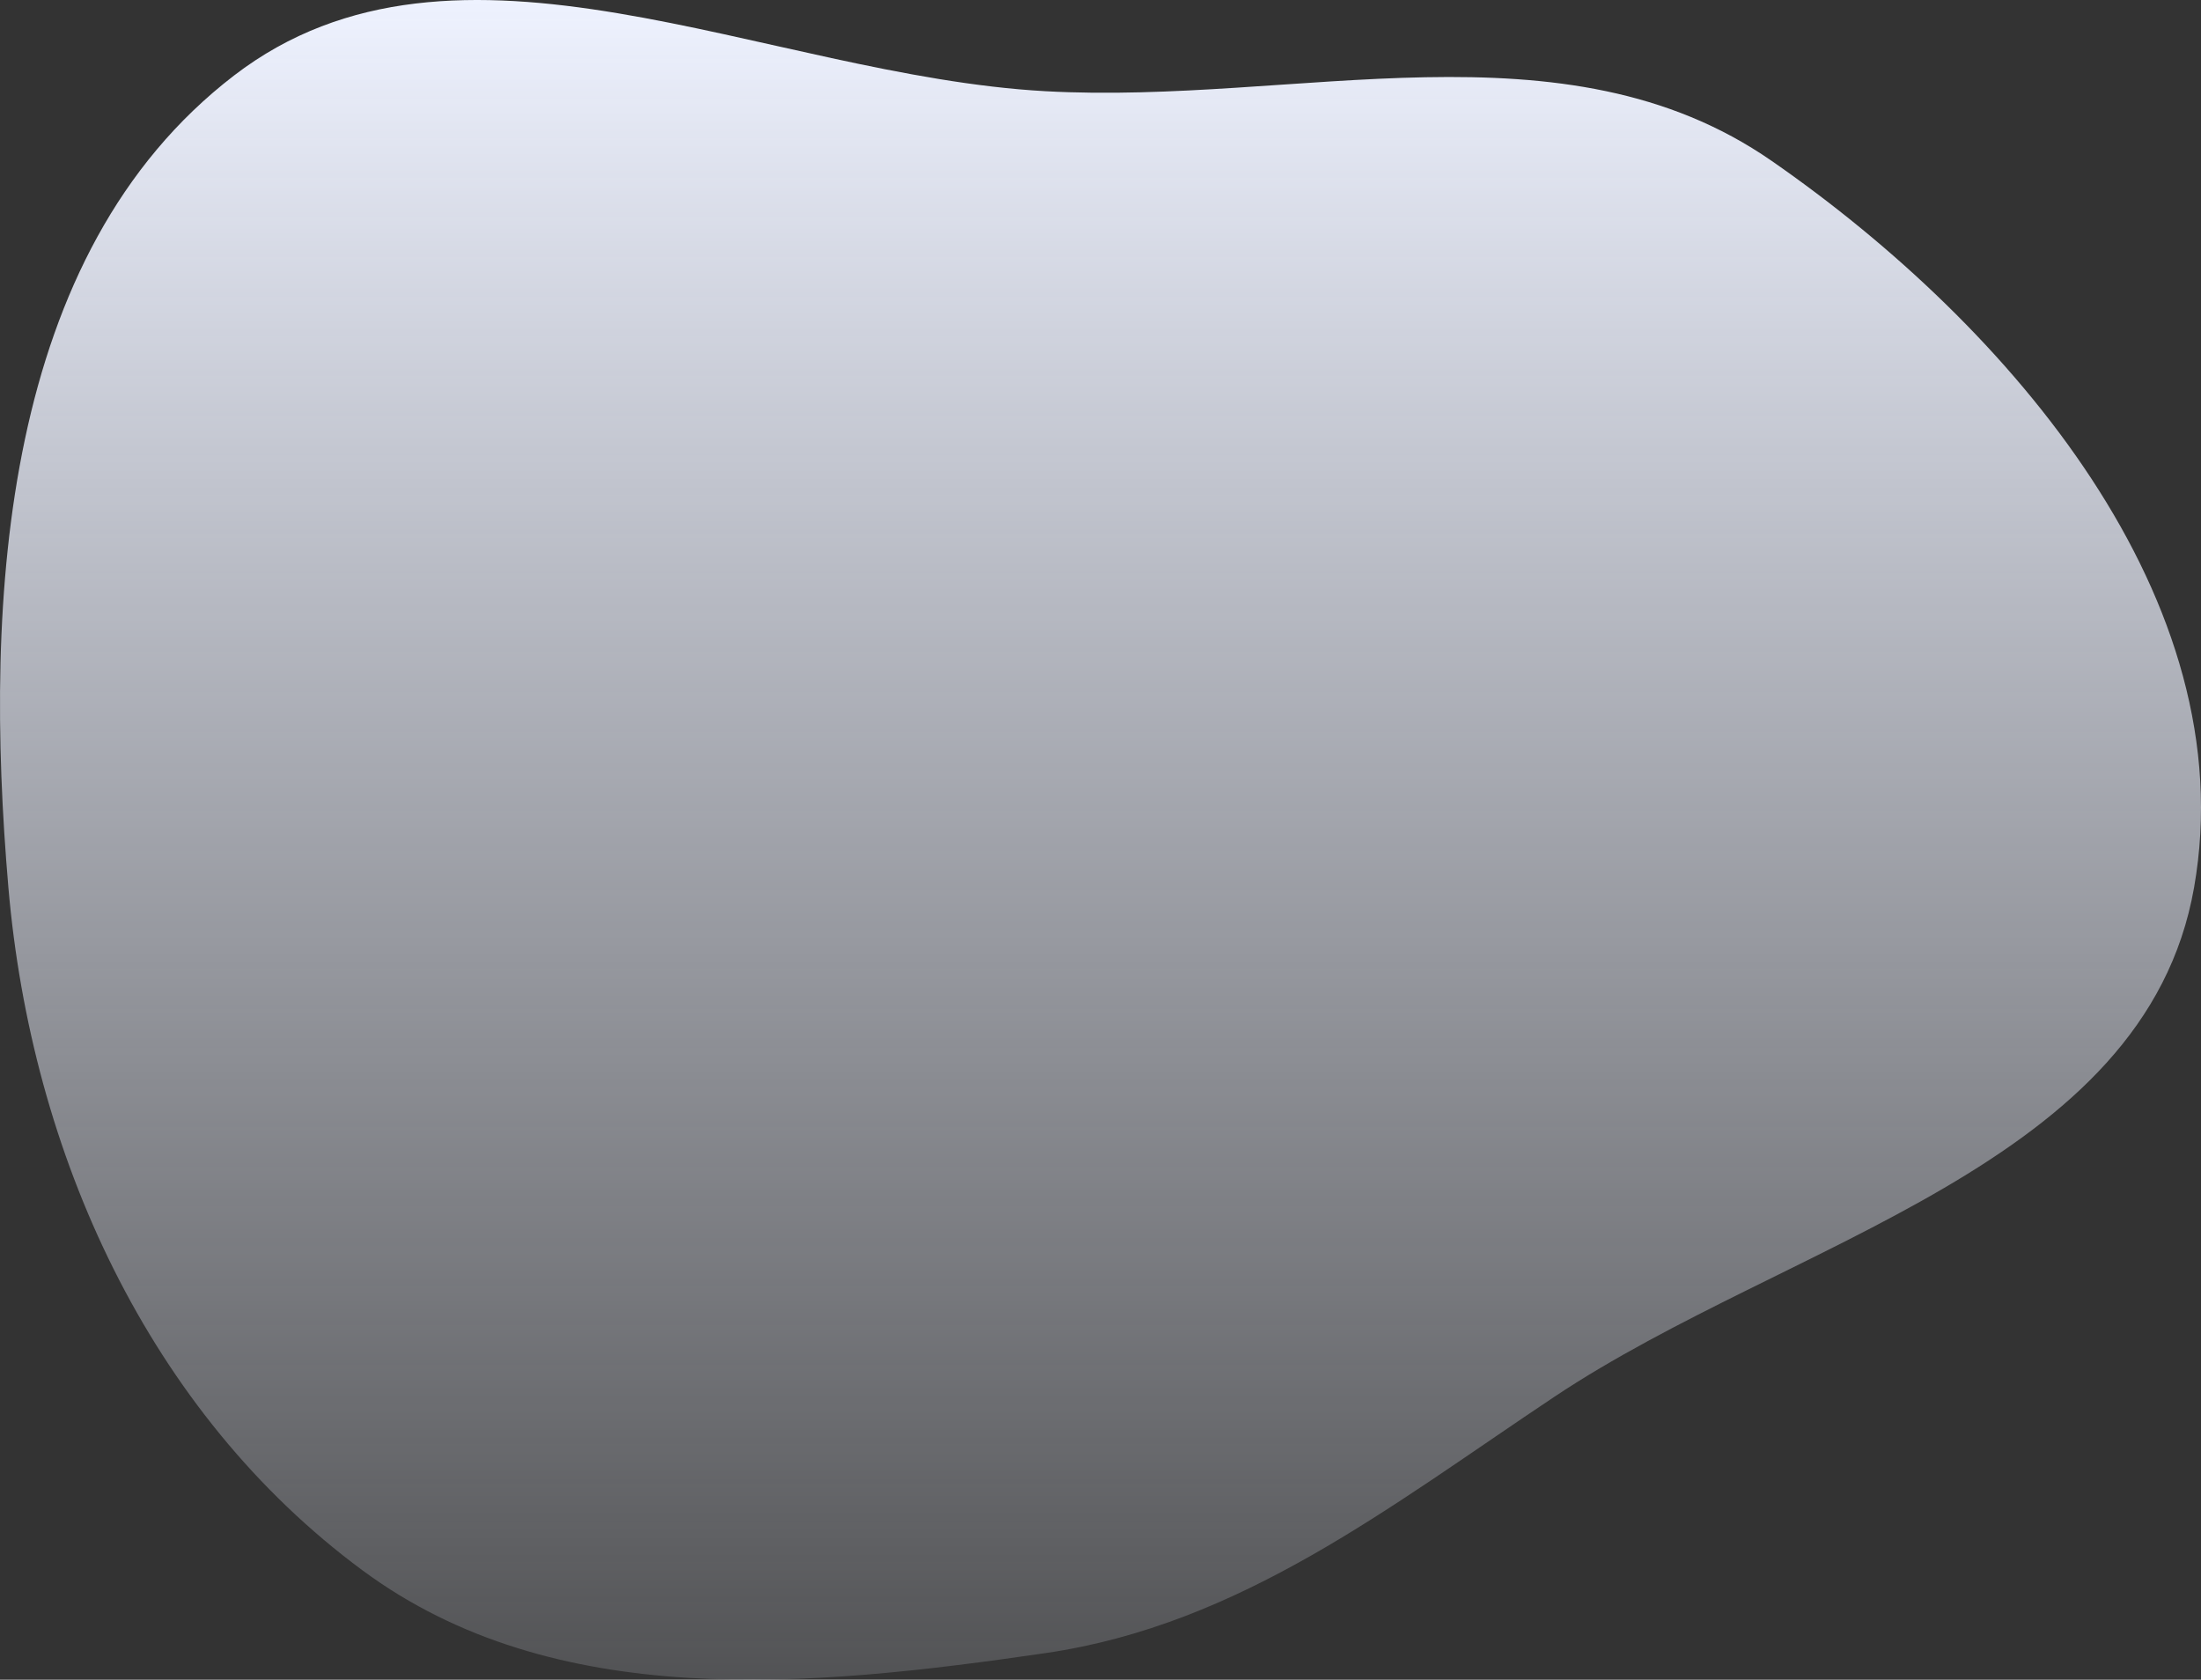
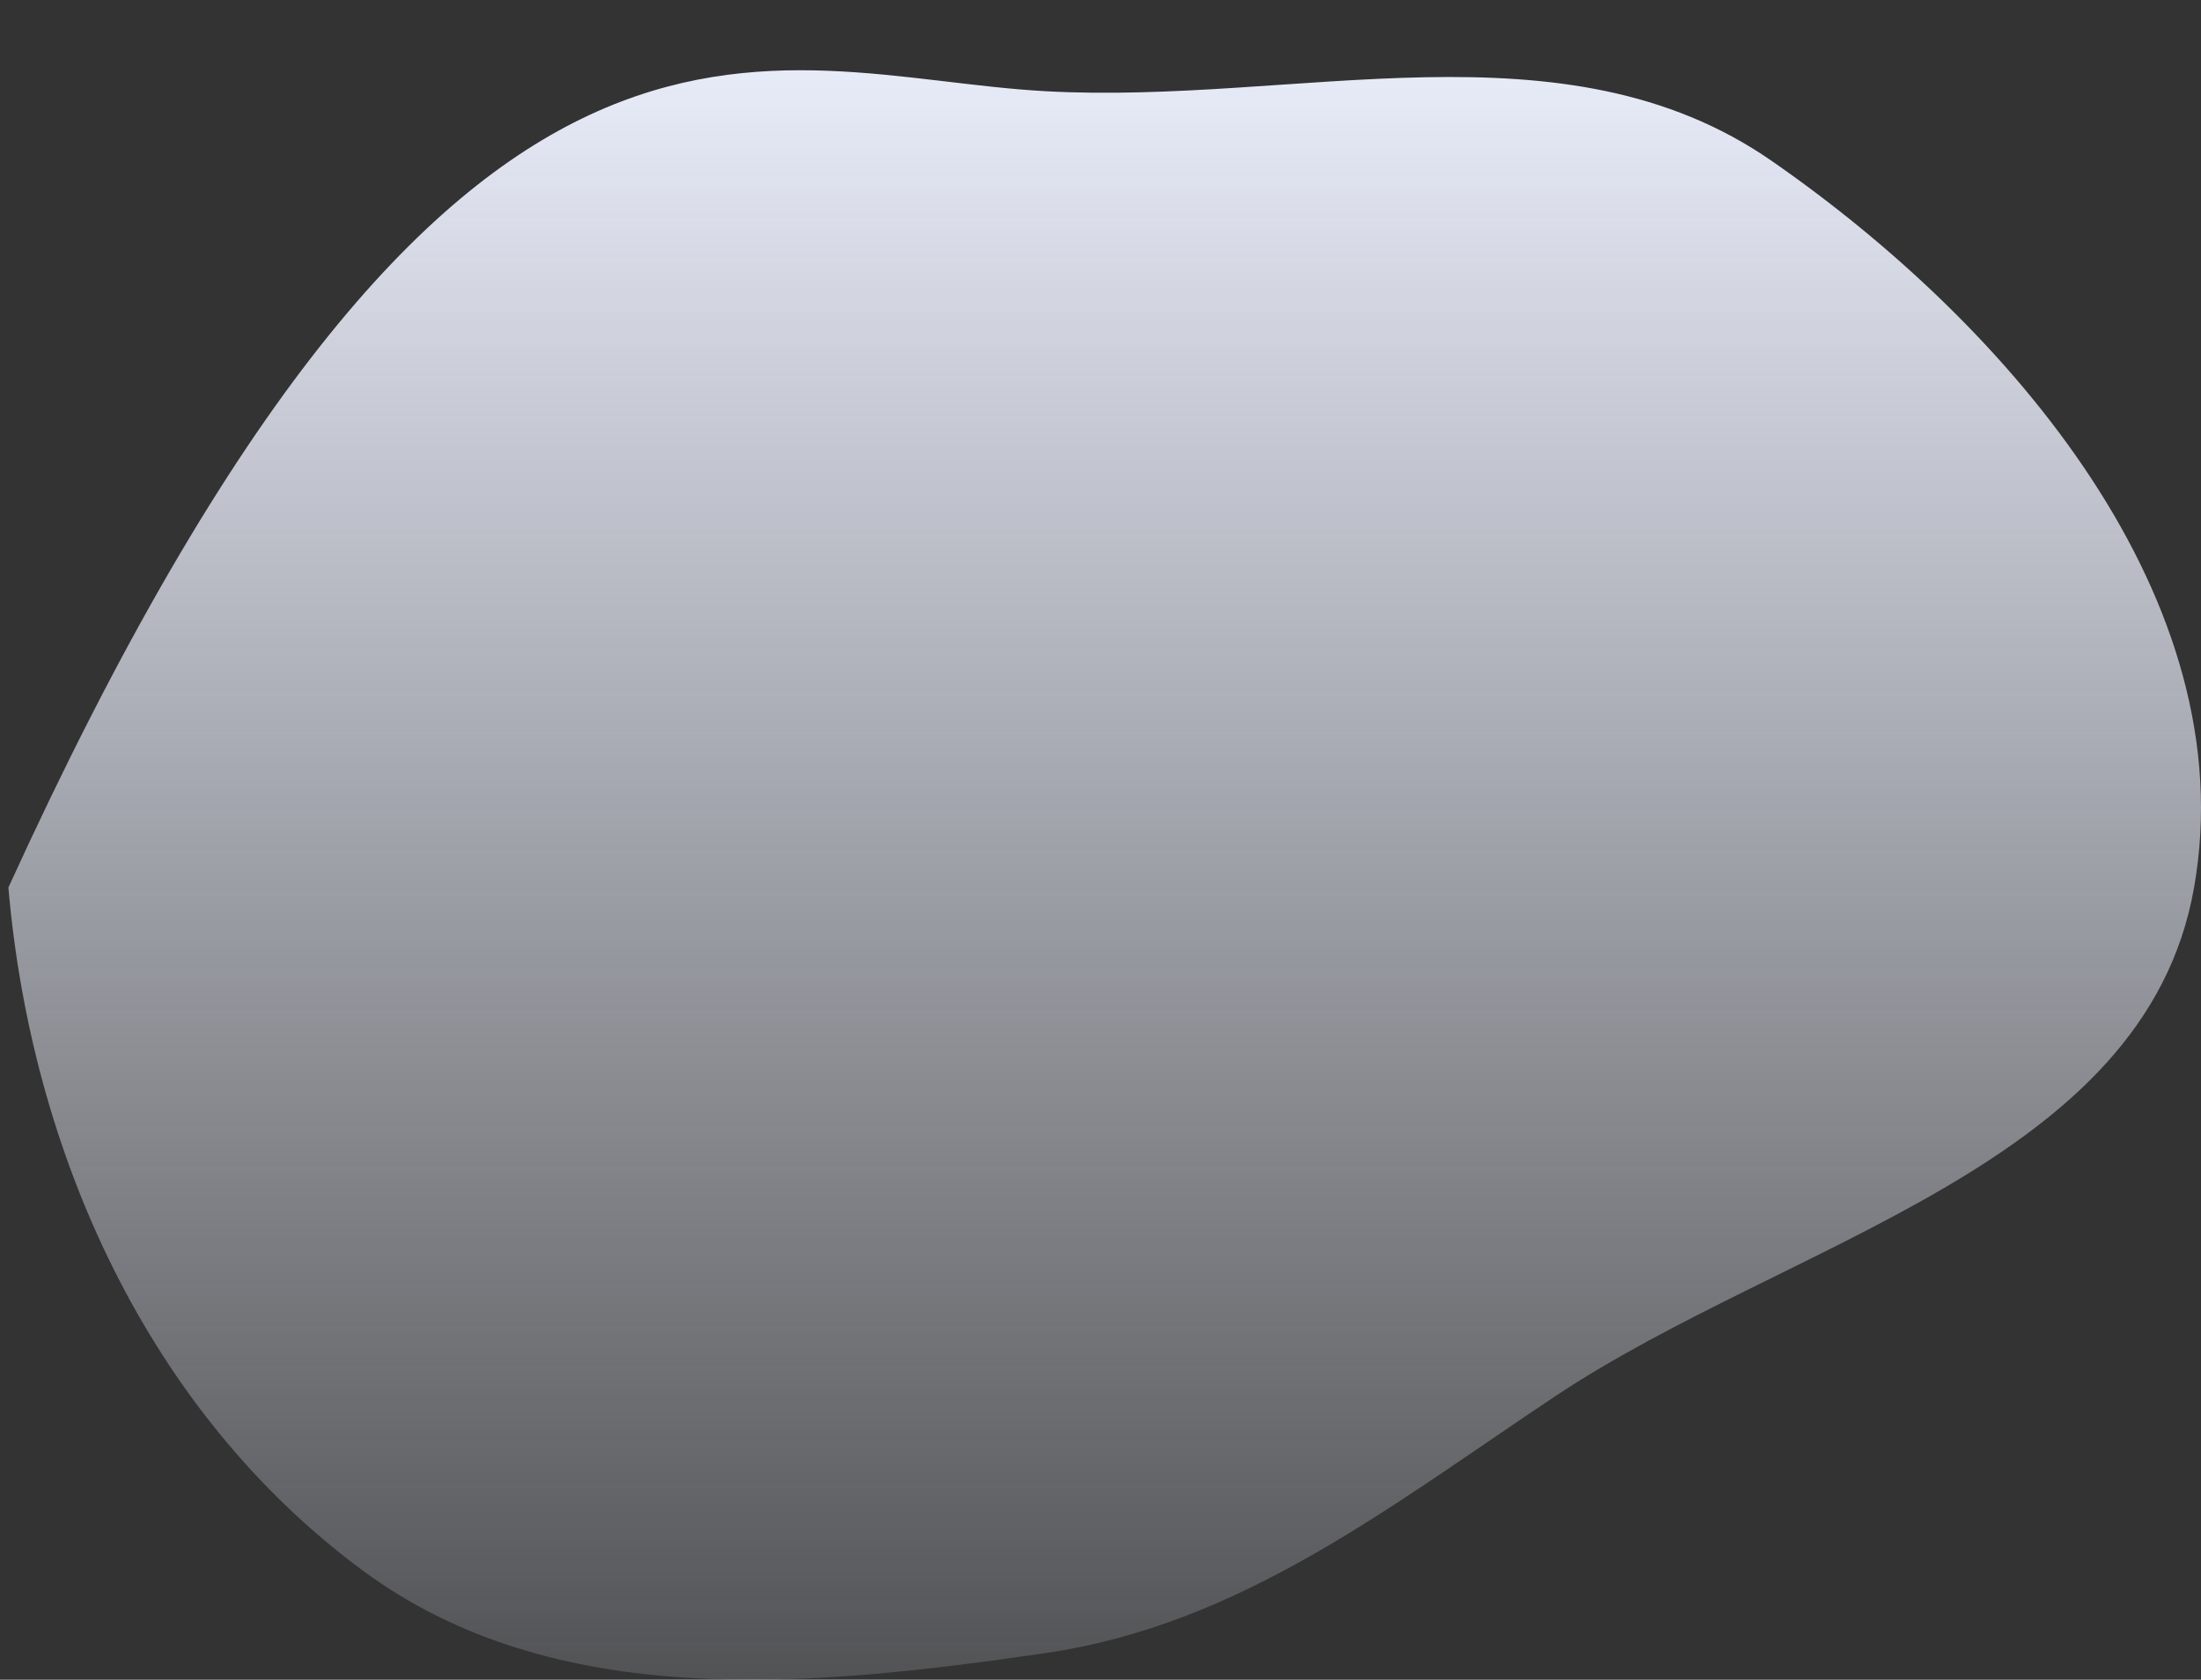
<svg xmlns="http://www.w3.org/2000/svg" width="574" height="438" viewBox="0 0 574 438" fill="none">
  <rect x="0" y="0" width="574" height="438" fill="#333333" stroke="none" />
-   <path fill-rule="evenodd" clip-rule="evenodd" d="M272.624 23.783C338.449 27.433 407.815 4.373 462.008 41.936C524.42 85.197 585.346 156.608 572.194 231.427C559.397 304.229 466.842 323.256 405.355 364.233C362.501 392.792 323.576 423.639 272.624 431.068C211.139 440.033 144.609 446.452 94.611 409.541C38.682 368.254 8.16 300.713 2.189 231.427C-4.348 155.559 0.641 66.062 61.019 19.703C119.202 -24.971 199.397 19.723 272.624 23.783Z" fill="url(#paint0_linear_836_24849)" />
+   <path fill-rule="evenodd" clip-rule="evenodd" d="M272.624 23.783C338.449 27.433 407.815 4.373 462.008 41.936C524.42 85.197 585.346 156.608 572.194 231.427C559.397 304.229 466.842 323.256 405.355 364.233C362.501 392.792 323.576 423.639 272.624 431.068C211.139 440.033 144.609 446.452 94.611 409.541C38.682 368.254 8.16 300.713 2.189 231.427C119.202 -24.971 199.397 19.723 272.624 23.783Z" fill="url(#paint0_linear_836_24849)" />
  <defs>
    <linearGradient id="paint0_linear_836_24849" x1="287" y1="0" x2="287" y2="526" gradientUnits="userSpaceOnUse">
      <stop stop-color="#EEF2FF" />
      <stop offset="1" stop-color="#EEF2FF" stop-opacity="0" />
    </linearGradient>
  </defs>
</svg>